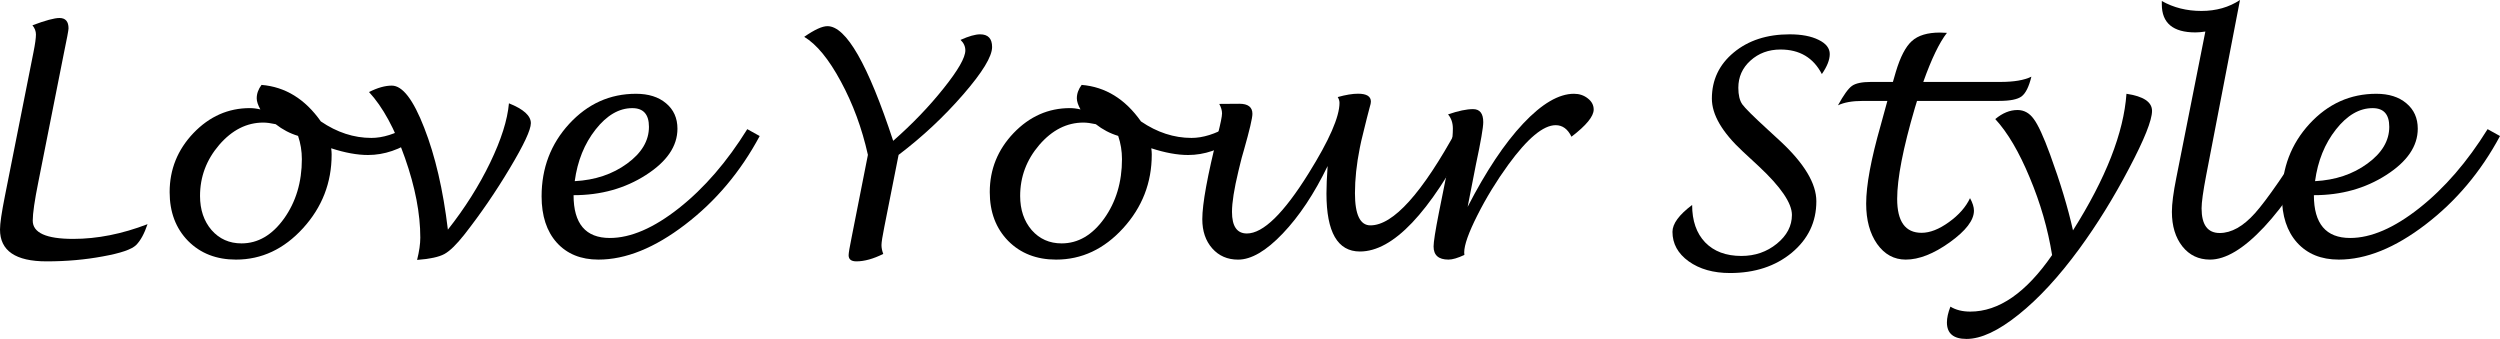
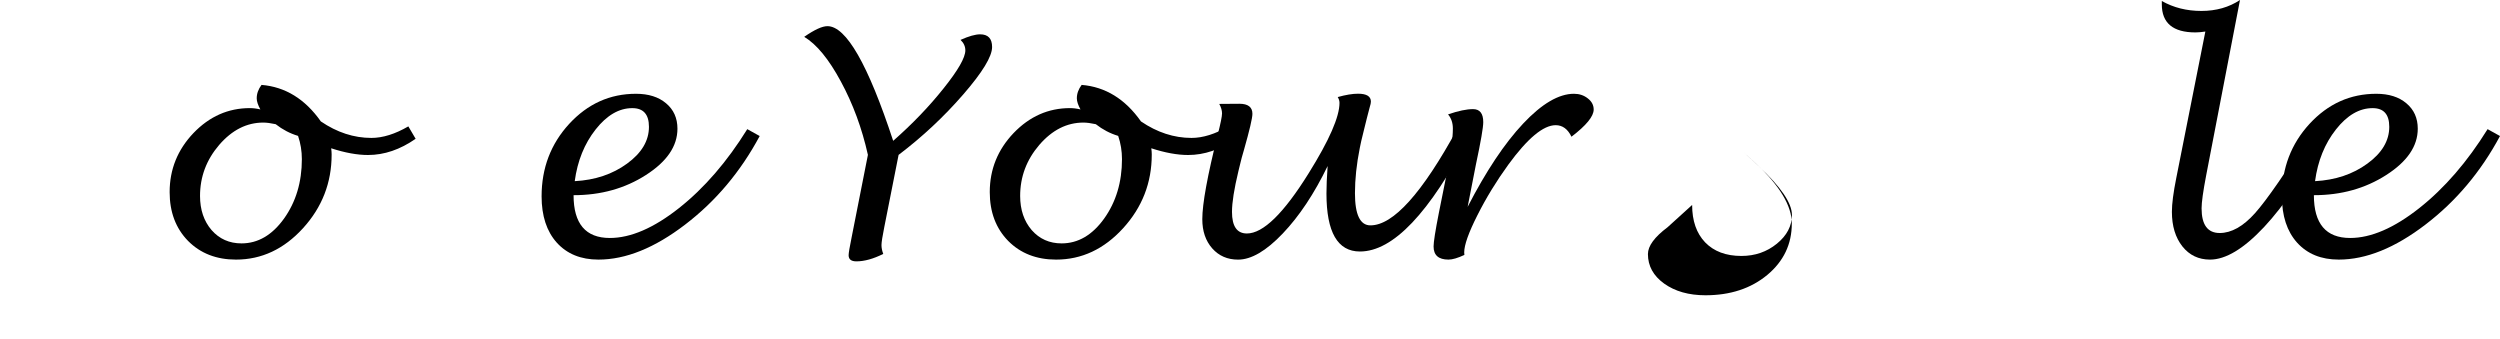
<svg xmlns="http://www.w3.org/2000/svg" xmlns:ns1="http://www.inkscape.org/namespaces/inkscape" xmlns:ns2="http://sodipodi.sourceforge.net/DTD/sodipodi-0.dtd" width="100.713mm" height="13.654mm" viewBox="0 0 100.713 13.654" version="1.1" id="svg1026" ns1:version="1.0.2 (e86c870879, 2021-01-15)" ns2:docname="Logo-Slogan-Black-PathOnly.svg">
  <defs id="defs1020" />
  <ns2:namedview id="base" pagecolor="#ffffff" bordercolor="#666666" borderopacity="1.0" ns1:pageopacity="0.0" ns1:pageshadow="2" ns1:zoom="0.35" ns1:cx="-283.85407" ns1:cy="189.31761" ns1:document-units="mm" ns1:current-layer="layer1" ns1:document-rotation="0" showgrid="false" ns1:window-width="1566" ns1:window-height="1020" ns1:window-x="128" ns1:window-y="0" ns1:window-maximized="0" ns1:pagecheckerboard="true" />
  <g ns1:label="Layer 1" ns1:groupmode="layer" id="layer1" transform="translate(-180.936,-98.076)">
    <g id="g4083-3-1" transform="matrix(1.404,0,0,1.404,95.733,20.006)" />
    <g aria-label="Love Your Style" id="text861-8-3" style="font-style:normal;font-variant:normal;font-weight:normal;font-stretch:normal;font-size:12.053px;line-height:1.25;font-family:'Lucida Handwriting';-inkscape-font-specification:'Lucida Handwriting, Normal';font-variant-ligatures:normal;font-variant-caps:normal;font-variant-numeric:normal;font-variant-east-asian:normal;fill:#000000;fill-opacity:1;stroke:none;stroke-width:0.323">
-       <path d="m 186.88,107.104 q -0.194,0.577 -0.459,0.842 -0.265,0.265 -1.342,0.459 -1.071,0.2 -2.266,0.2 -1.877,0 -1.877,-1.283 0,-0.359 0.2,-1.359 l 1.148,-5.779 q 0.1,-0.5 0.1,-0.718 0,-0.2 -0.141,-0.371 0.783,-0.294 1.089,-0.294 0.365,0 0.365,0.418 0,0.106 -0.194,1.036 l -1.024,5.161 q -0.224,1.112 -0.224,1.548 0,0.736 1.63,0.736 1.454,0 2.996,-0.594 z" style="font-style:normal;font-variant:normal;font-weight:normal;font-stretch:normal;font-size:12.053px;font-family:'Lucida Handwriting';-inkscape-font-specification:'Lucida Handwriting, Normal';font-variant-ligatures:normal;font-variant-caps:normal;font-variant-numeric:normal;font-variant-east-asian:normal;fill:#000000;fill-opacity:1;stroke-width:0.323" id="path1626" />
      <path d="m 194.278,104.05 q 0.018,0.141 0.018,0.253 0,1.701 -1.153,2.966 -1.153,1.265 -2.701,1.265 -1.183,0 -1.93,-0.753 -0.742,-0.759 -0.742,-1.966 0,-1.371 0.959,-2.378 0.965,-1.006 2.272,-1.006 0.2,0 0.424,0.053 -0.147,-0.265 -0.147,-0.447 0,-0.282 0.194,-0.541 1.436,0.118 2.389,1.471 0.977,0.665 2.036,0.665 0.689,0 1.489,-0.465 l 0.294,0.5 q -0.936,0.653 -1.919,0.653 -0.653,0 -1.483,-0.271 z m -1.336,-0.5 q -0.488,-0.147 -0.9,-0.471 -0.3,-0.065 -0.5,-0.065 -1,0 -1.777,0.9 -0.771,0.9 -0.771,2.054 0,0.836 0.465,1.377 0.471,0.536 1.206,0.536 0.995,0 1.713,-1 0.718,-1.006 0.718,-2.395 0,-0.483 -0.153,-0.936 z" style="font-style:normal;font-variant:normal;font-weight:normal;font-stretch:normal;font-size:12.053px;font-family:'Lucida Handwriting';-inkscape-font-specification:'Lucida Handwriting, Normal';font-variant-ligatures:normal;font-variant-caps:normal;font-variant-numeric:normal;font-variant-east-asian:normal;fill:#000000;fill-opacity:1;stroke-width:0.323" id="path1628" />
-       <path d="m 197.739,108.546 q 0.129,-0.518 0.129,-0.895 0,-1.454 -0.618,-3.213 -0.618,-1.76 -1.448,-2.654 0.512,-0.259 0.918,-0.259 0.647,0 1.306,1.701 0.665,1.695 0.953,4.102 1.03,-1.307 1.701,-2.695 0.671,-1.389 0.759,-2.395 0.883,0.353 0.883,0.8 0,0.4 -0.847,1.813 -0.842,1.412 -1.83,2.672 -0.483,0.612 -0.812,0.789 -0.33,0.177 -1.095,0.235 z" style="font-style:normal;font-variant:normal;font-weight:normal;font-stretch:normal;font-size:12.053px;font-family:'Lucida Handwriting';-inkscape-font-specification:'Lucida Handwriting, Normal';font-variant-ligatures:normal;font-variant-caps:normal;font-variant-numeric:normal;font-variant-east-asian:normal;fill:#000000;fill-opacity:1;stroke-width:0.323" id="path1630" />
      <path d="m 204.042,105.939 q 0,1.724 1.46,1.724 1.265,0 2.79,-1.206 1.524,-1.206 2.748,-3.178 l 0.5,0.277 q -1.153,2.154 -3.001,3.566 -1.842,1.412 -3.496,1.412 -1.059,0 -1.677,-0.683 -0.612,-0.683 -0.612,-1.866 0,-1.707 1.112,-2.919 1.118,-1.212 2.69,-1.212 0.759,0 1.212,0.383 0.459,0.383 0.459,1.024 0,1.053 -1.271,1.866 -1.265,0.812 -2.913,0.812 z m 0.047,-0.565 q 1.23,-0.065 2.107,-0.706 0.883,-0.641 0.883,-1.483 0,-0.753 -0.671,-0.753 -0.8,0 -1.477,0.859 -0.677,0.859 -0.842,2.083 z" style="font-style:normal;font-variant:normal;font-weight:normal;font-stretch:normal;font-size:12.053px;font-family:'Lucida Handwriting';-inkscape-font-specification:'Lucida Handwriting, Normal';font-variant-ligatures:normal;font-variant-caps:normal;font-variant-numeric:normal;font-variant-east-asian:normal;fill:#000000;fill-opacity:1;stroke-width:0.323" id="path1632" />
      <path d="m 217.136,104.315 -0.577,2.913 q -0.112,0.553 -0.112,0.724 0,0.165 0.071,0.353 -0.6,0.3 -1.083,0.3 -0.312,0 -0.312,-0.247 0,-0.129 0.124,-0.736 l 0.653,-3.307 q -0.359,-1.607 -1.089,-2.954 -0.724,-1.348 -1.477,-1.801 0.618,-0.43 0.936,-0.43 1.13,0 2.648,4.62 1.159,-1.018 2.03,-2.113 0.877,-1.095 0.877,-1.53 0,-0.241 -0.194,-0.424 0.5,-0.224 0.789,-0.224 0.483,0 0.483,0.512 0,0.571 -1.165,1.913 -1.165,1.342 -2.601,2.431 z" style="font-style:normal;font-variant:normal;font-weight:normal;font-stretch:normal;font-size:12.053px;font-family:'Lucida Handwriting';-inkscape-font-specification:'Lucida Handwriting, Normal';font-variant-ligatures:normal;font-variant-caps:normal;font-variant-numeric:normal;font-variant-east-asian:normal;fill:#000000;fill-opacity:1;stroke-width:0.323" id="path1634" />
      <path d="m 227.317,104.05 q 0.018,0.141 0.018,0.253 0,1.701 -1.153,2.966 -1.153,1.265 -2.701,1.265 -1.183,0 -1.93,-0.753 -0.742,-0.759 -0.742,-1.966 0,-1.371 0.959,-2.378 0.965,-1.006 2.272,-1.006 0.2,0 0.424,0.053 -0.147,-0.265 -0.147,-0.447 0,-0.282 0.194,-0.541 1.436,0.118 2.389,1.471 0.977,0.665 2.036,0.665 0.689,0 1.489,-0.465 l 0.294,0.5 q -0.936,0.653 -1.919,0.653 -0.653,0 -1.483,-0.271 z m -1.336,-0.5 q -0.488,-0.147 -0.9,-0.471 -0.3,-0.065 -0.5,-0.065 -1,0 -1.777,0.9 -0.771,0.9 -0.771,2.054 0,0.836 0.465,1.377 0.471,0.536 1.206,0.536 0.995,0 1.713,-1 0.718,-1.006 0.718,-2.395 0,-0.483 -0.153,-0.936 z" style="font-style:normal;font-variant:normal;font-weight:normal;font-stretch:normal;font-size:12.053px;font-family:'Lucida Handwriting';-inkscape-font-specification:'Lucida Handwriting, Normal';font-variant-ligatures:normal;font-variant-caps:normal;font-variant-numeric:normal;font-variant-east-asian:normal;fill:#000000;fill-opacity:1;stroke-width:0.323" id="path1636" />
      <path d="m 234.421,104.762 q -0.812,1.677 -1.813,2.725 -1,1.048 -1.795,1.048 -0.641,0 -1.042,-0.453 -0.4,-0.453 -0.4,-1.177 0,-0.93 0.624,-3.413 0.171,-0.671 0.171,-0.847 0,-0.177 -0.112,-0.383 l 0.812,-0.006 q 0.524,0 0.524,0.406 0,0.253 -0.341,1.454 -0.106,0.359 -0.135,0.494 l -0.088,0.359 q -0.259,1.077 -0.259,1.642 0,0.871 0.6,0.871 0.983,0 2.495,-2.436 1.236,-1.983 1.236,-2.825 0,-0.118 -0.071,-0.235 0.483,-0.135 0.818,-0.135 0.518,0 0.518,0.318 0,0.076 -0.047,0.224 -0.024,0.088 -0.112,0.43 -0.012,0.065 -0.118,0.477 -0.076,0.288 -0.112,0.459 l -0.059,0.282 q -0.194,0.971 -0.194,1.819 0,1.295 0.624,1.295 1.377,0 3.496,-3.884 l 0.494,0.294 q -2.413,4.643 -4.414,4.643 -1.348,0 -1.348,-2.336 0,-0.441 0.047,-1.106 z" style="font-style:normal;font-variant:normal;font-weight:normal;font-stretch:normal;font-size:12.053px;font-family:'Lucida Handwriting';-inkscape-font-specification:'Lucida Handwriting, Normal';font-variant-ligatures:normal;font-variant-caps:normal;font-variant-numeric:normal;font-variant-east-asian:normal;fill:#000000;fill-opacity:1;stroke-width:0.323" id="path1638" />
      <path d="m 239.929,108.346 q -0.4,0.188 -0.641,0.188 -0.6,0 -0.6,-0.53 0,-0.271 0.212,-1.348 l 0.294,-1.465 q 0.271,-1.307 0.271,-1.936 0,-0.341 -0.194,-0.571 0.618,-0.212 1.006,-0.212 0.412,0 0.412,0.524 0,0.324 -0.294,1.701 l -0.335,1.713 q 1.112,-2.16 2.236,-3.355 1.13,-1.201 2.048,-1.201 0.324,0 0.559,0.188 0.235,0.182 0.235,0.447 0,0.412 -0.895,1.095 -0.224,-0.465 -0.636,-0.465 -0.747,0 -1.907,1.589 -0.718,0.989 -1.248,2.042 -0.53,1.048 -0.53,1.495 z" style="font-style:normal;font-variant:normal;font-weight:normal;font-stretch:normal;font-size:12.053px;font-family:'Lucida Handwriting';-inkscape-font-specification:'Lucida Handwriting, Normal';font-variant-ligatures:normal;font-variant-caps:normal;font-variant-numeric:normal;font-variant-east-asian:normal;fill:#000000;fill-opacity:1;stroke-width:0.323" id="path1640" />
-       <path d="m 249.104,106.333 q 0,0.959 0.524,1.507 0.53,0.547 1.46,0.547 0.824,0 1.43,-0.494 0.606,-0.494 0.606,-1.159 0,-0.712 -1.336,-1.96 l -0.647,-0.6 q -1.242,-1.153 -1.242,-2.125 0,-1.13 0.883,-1.86 0.883,-0.73 2.248,-0.73 0.724,0 1.171,0.224 0.447,0.218 0.447,0.571 0,0.347 -0.318,0.806 -0.512,-0.989 -1.665,-0.989 -0.718,0 -1.212,0.447 -0.488,0.441 -0.488,1.095 0,0.435 0.159,0.665 0.165,0.23 1.006,1 l 0.53,0.488 q 1.448,1.348 1.448,2.419 0,1.248 -0.989,2.072 -0.989,0.818 -2.489,0.818 -1.006,0 -1.665,-0.471 -0.653,-0.471 -0.653,-1.189 0,-0.488 0.794,-1.083 z" style="font-style:normal;font-variant:normal;font-weight:normal;font-stretch:normal;font-size:12.053px;font-family:'Lucida Handwriting';-inkscape-font-specification:'Lucida Handwriting, Normal';font-variant-ligatures:normal;font-variant-caps:normal;font-variant-numeric:normal;font-variant-east-asian:normal;fill:#000000;fill-opacity:1;stroke-width:0.323" id="path1642" />
-       <path d="m 260.298,106.057 q 0.159,0.288 0.159,0.506 0,0.577 -0.977,1.277 -0.971,0.694 -1.771,0.694 -0.706,0 -1.153,-0.63 -0.441,-0.63 -0.441,-1.624 0,-1.106 0.583,-3.149 l 0.271,-0.989 h -0.995 q -0.624,0 -0.995,0.177 0.341,-0.624 0.565,-0.783 0.224,-0.159 0.759,-0.159 h 0.889 l 0.118,-0.406 q 0.271,-0.906 0.647,-1.242 0.377,-0.341 1.13,-0.341 0.088,0 0.282,0.012 -0.459,0.589 -0.953,1.977 h 3.107 q 0.818,0 1.248,-0.212 -0.147,0.606 -0.394,0.794 -0.241,0.182 -0.906,0.182 h -3.307 q -0.059,0.194 -0.088,0.288 -0.712,2.425 -0.712,3.661 0,1.365 0.983,1.365 0.506,0 1.101,-0.43 0.6,-0.43 0.853,-0.971 z" style="font-style:normal;font-variant:normal;font-weight:normal;font-stretch:normal;font-size:12.053px;font-family:'Lucida Handwriting';-inkscape-font-specification:'Lucida Handwriting, Normal';font-variant-ligatures:normal;font-variant-caps:normal;font-variant-numeric:normal;font-variant-east-asian:normal;fill:#000000;fill-opacity:1;stroke-width:0.323" id="path1644" />
-       <path d="m 263.605,108.352 q -0.253,-1.577 -0.9,-3.119 -0.641,-1.548 -1.389,-2.36 0.435,-0.365 0.895,-0.365 0.394,0 0.653,0.359 0.265,0.353 0.659,1.43 0.618,1.689 0.924,3.06 1.989,-3.149 2.154,-5.503 1.03,0.153 1.03,0.689 0,0.565 -0.93,2.325 -0.924,1.76 -1.995,3.225 -1.236,1.689 -2.454,2.66 -1.218,0.977 -2.095,0.977 -0.789,0 -0.789,-0.665 0,-0.271 0.141,-0.636 0.324,0.2 0.8,0.2 1.724,0 3.296,-2.278 z" style="font-style:normal;font-variant:normal;font-weight:normal;font-stretch:normal;font-size:12.053px;font-family:'Lucida Handwriting';-inkscape-font-specification:'Lucida Handwriting, Normal';font-variant-ligatures:normal;font-variant-caps:normal;font-variant-numeric:normal;font-variant-east-asian:normal;fill:#000000;fill-opacity:1;stroke-width:0.323" id="path1646" />
+       <path d="m 249.104,106.333 q 0,0.959 0.524,1.507 0.53,0.547 1.46,0.547 0.824,0 1.43,-0.494 0.606,-0.494 0.606,-1.159 0,-0.712 -1.336,-1.96 l -0.647,-0.6 l 0.53,0.488 q 1.448,1.348 1.448,2.419 0,1.248 -0.989,2.072 -0.989,0.818 -2.489,0.818 -1.006,0 -1.665,-0.471 -0.653,-0.471 -0.653,-1.189 0,-0.488 0.794,-1.083 z" style="font-style:normal;font-variant:normal;font-weight:normal;font-stretch:normal;font-size:12.053px;font-family:'Lucida Handwriting';-inkscape-font-specification:'Lucida Handwriting, Normal';font-variant-ligatures:normal;font-variant-caps:normal;font-variant-numeric:normal;font-variant-east-asian:normal;fill:#000000;fill-opacity:1;stroke-width:0.323" id="path1642" />
      <path d="m 274.593,103.591 q -1.218,2.313 -2.448,3.631 -1.23,1.312 -2.178,1.312 -0.689,0 -1.112,-0.53 -0.424,-0.536 -0.424,-1.395 0,-0.483 0.177,-1.365 l 1.171,-5.897 q -0.23,0.035 -0.4,0.035 -1.354,0 -1.354,-1.13 v -0.135 q 0.706,0.4 1.595,0.4 0.889,0 1.554,-0.441 l -1.365,7.08 q -0.182,0.953 -0.182,1.312 0,0.995 0.73,0.995 0.706,0 1.418,-0.794 0.718,-0.8 2.348,-3.402 z" style="font-style:normal;font-variant:normal;font-weight:normal;font-stretch:normal;font-size:12.053px;font-family:'Lucida Handwriting';-inkscape-font-specification:'Lucida Handwriting, Normal';font-variant-ligatures:normal;font-variant-caps:normal;font-variant-numeric:normal;font-variant-east-asian:normal;fill:#000000;fill-opacity:1;stroke-width:0.323" id="path1648" />
      <path d="m 274.151,105.939 q 0,1.724 1.46,1.724 1.265,0 2.79,-1.206 1.524,-1.206 2.748,-3.178 l 0.5,0.277 q -1.153,2.154 -3.001,3.566 -1.842,1.412 -3.496,1.412 -1.059,0 -1.677,-0.683 -0.612,-0.683 -0.612,-1.866 0,-1.707 1.112,-2.919 1.118,-1.212 2.69,-1.212 0.759,0 1.212,0.383 0.459,0.383 0.459,1.024 0,1.053 -1.271,1.866 -1.265,0.812 -2.913,0.812 z m 0.047,-0.565 q 1.23,-0.065 2.107,-0.706 0.883,-0.641 0.883,-1.483 0,-0.753 -0.671,-0.753 -0.8,0 -1.477,0.859 -0.677,0.859 -0.842,2.083 z" style="font-style:normal;font-variant:normal;font-weight:normal;font-stretch:normal;font-size:12.053px;font-family:'Lucida Handwriting';-inkscape-font-specification:'Lucida Handwriting, Normal';font-variant-ligatures:normal;font-variant-caps:normal;font-variant-numeric:normal;font-variant-east-asian:normal;fill:#000000;fill-opacity:1;stroke-width:0.323" id="path1650" />
    </g>
  </g>
</svg>